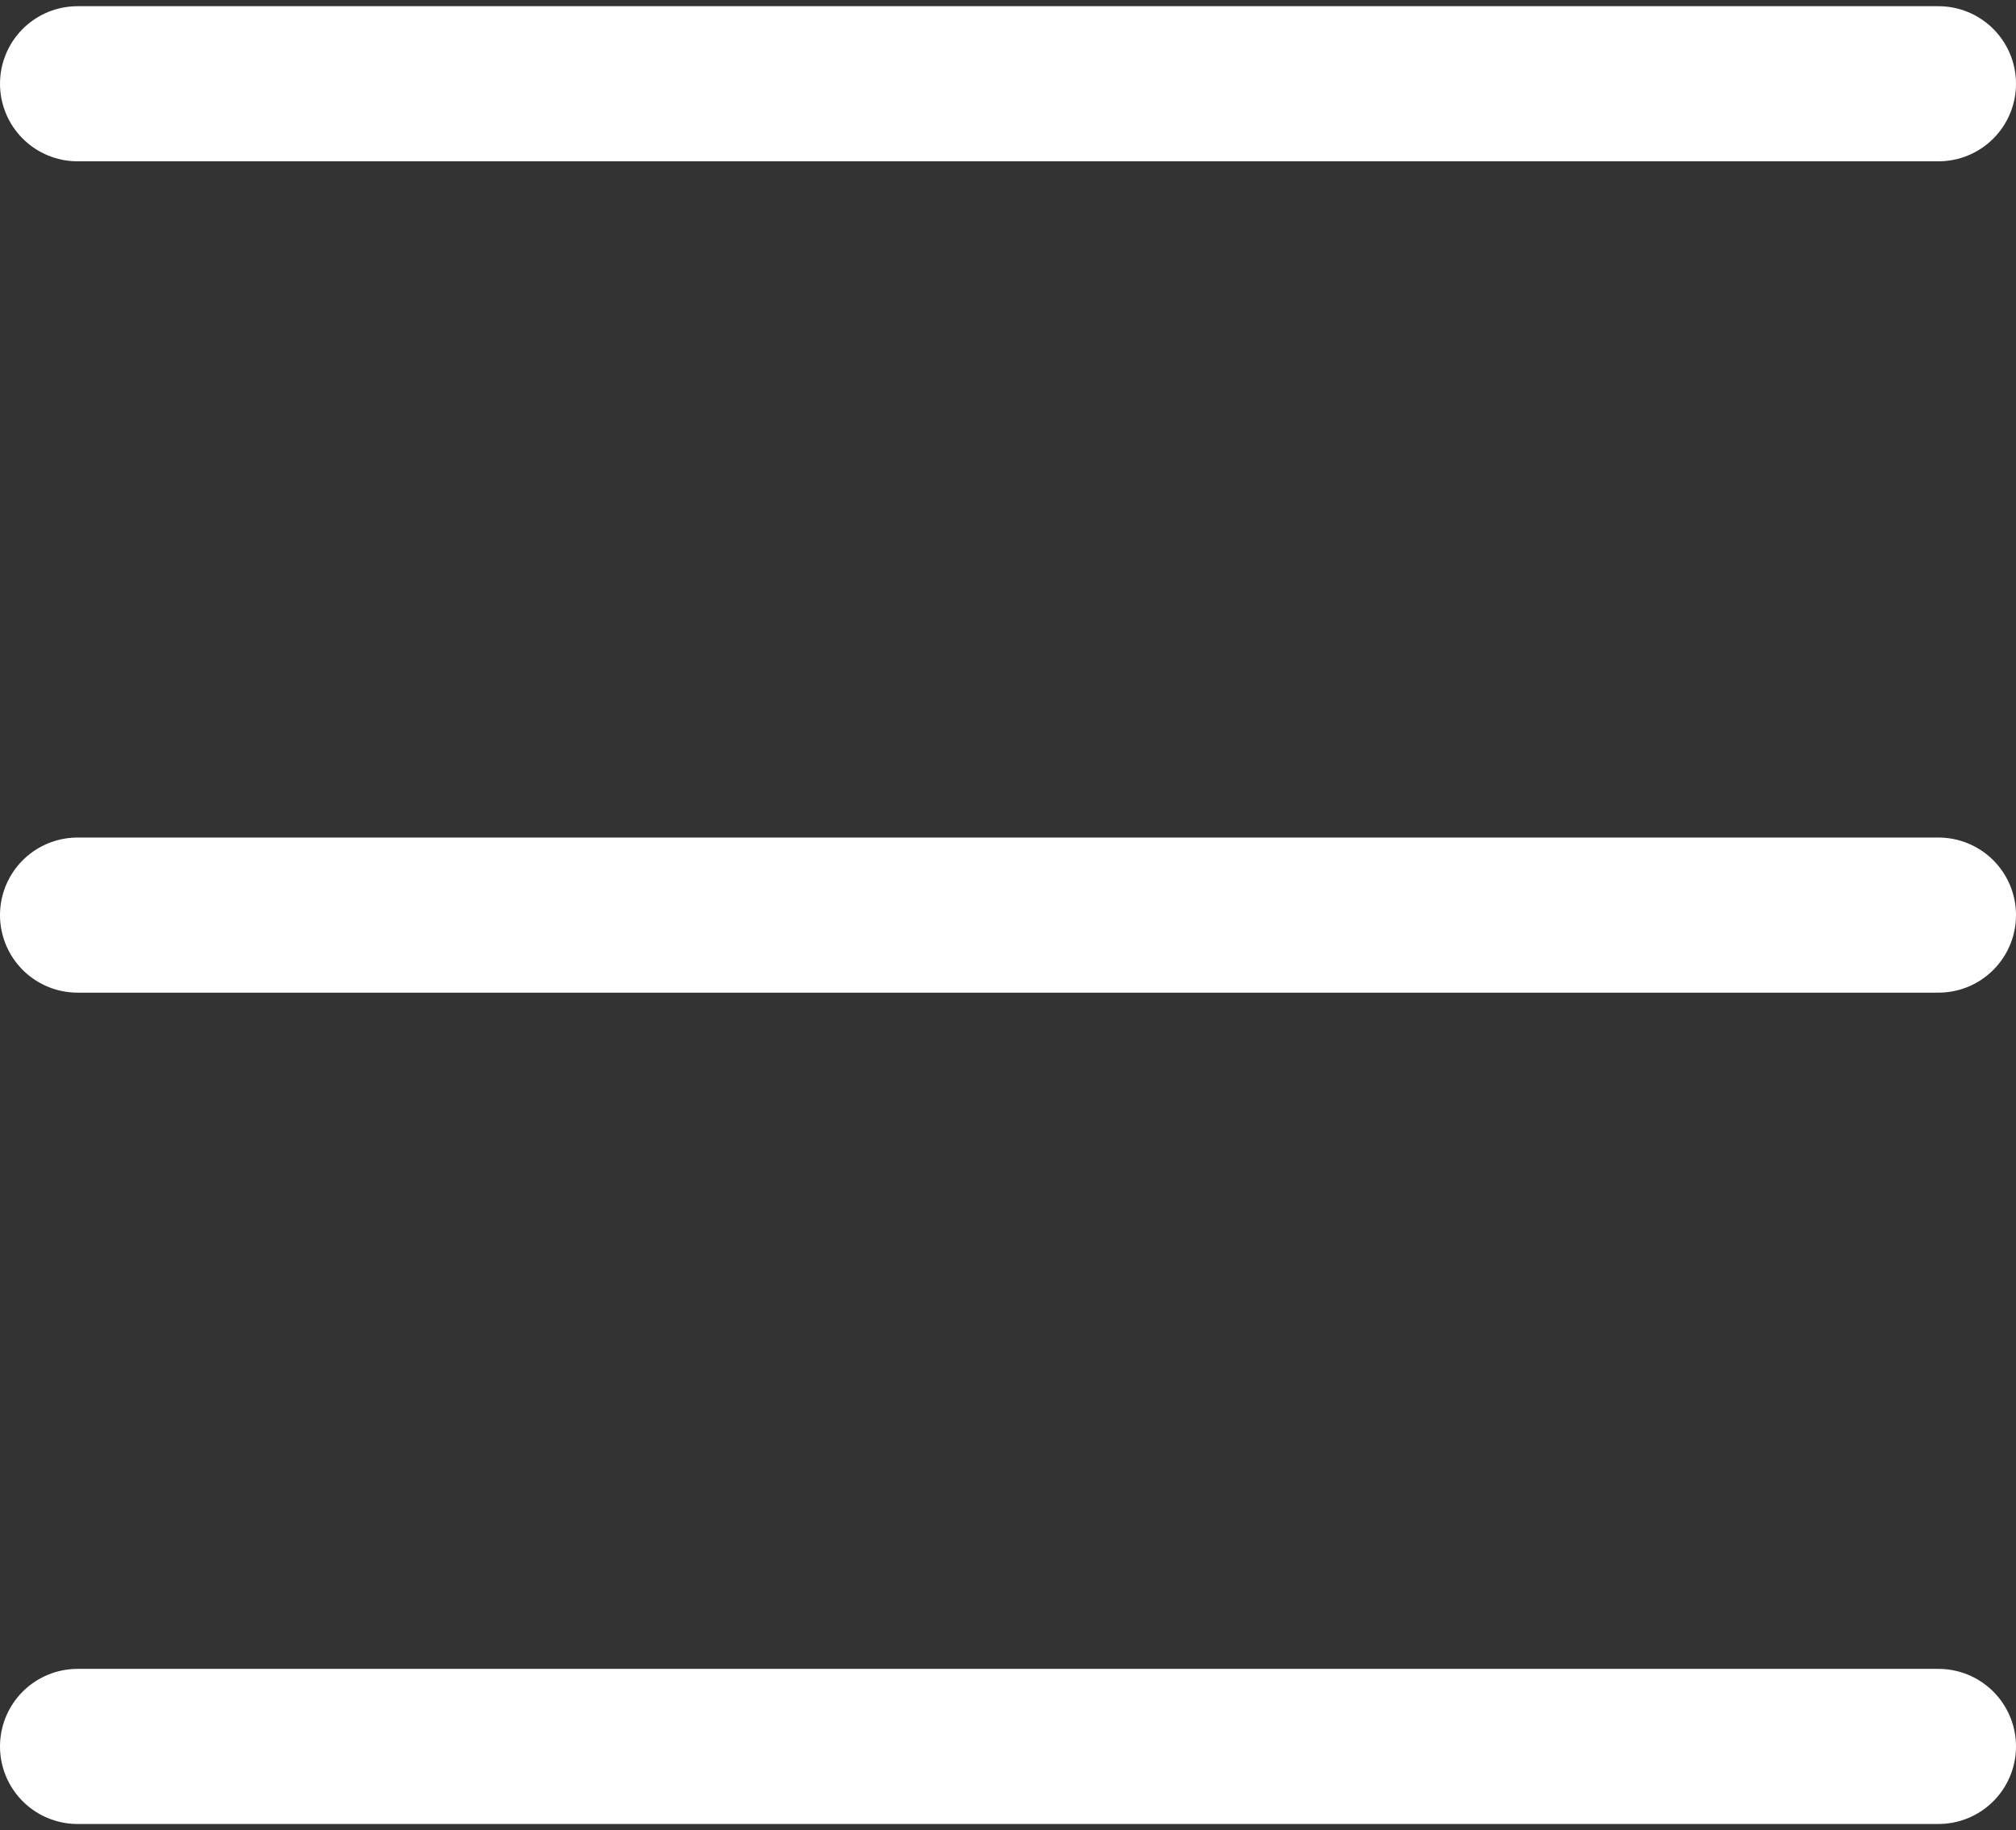
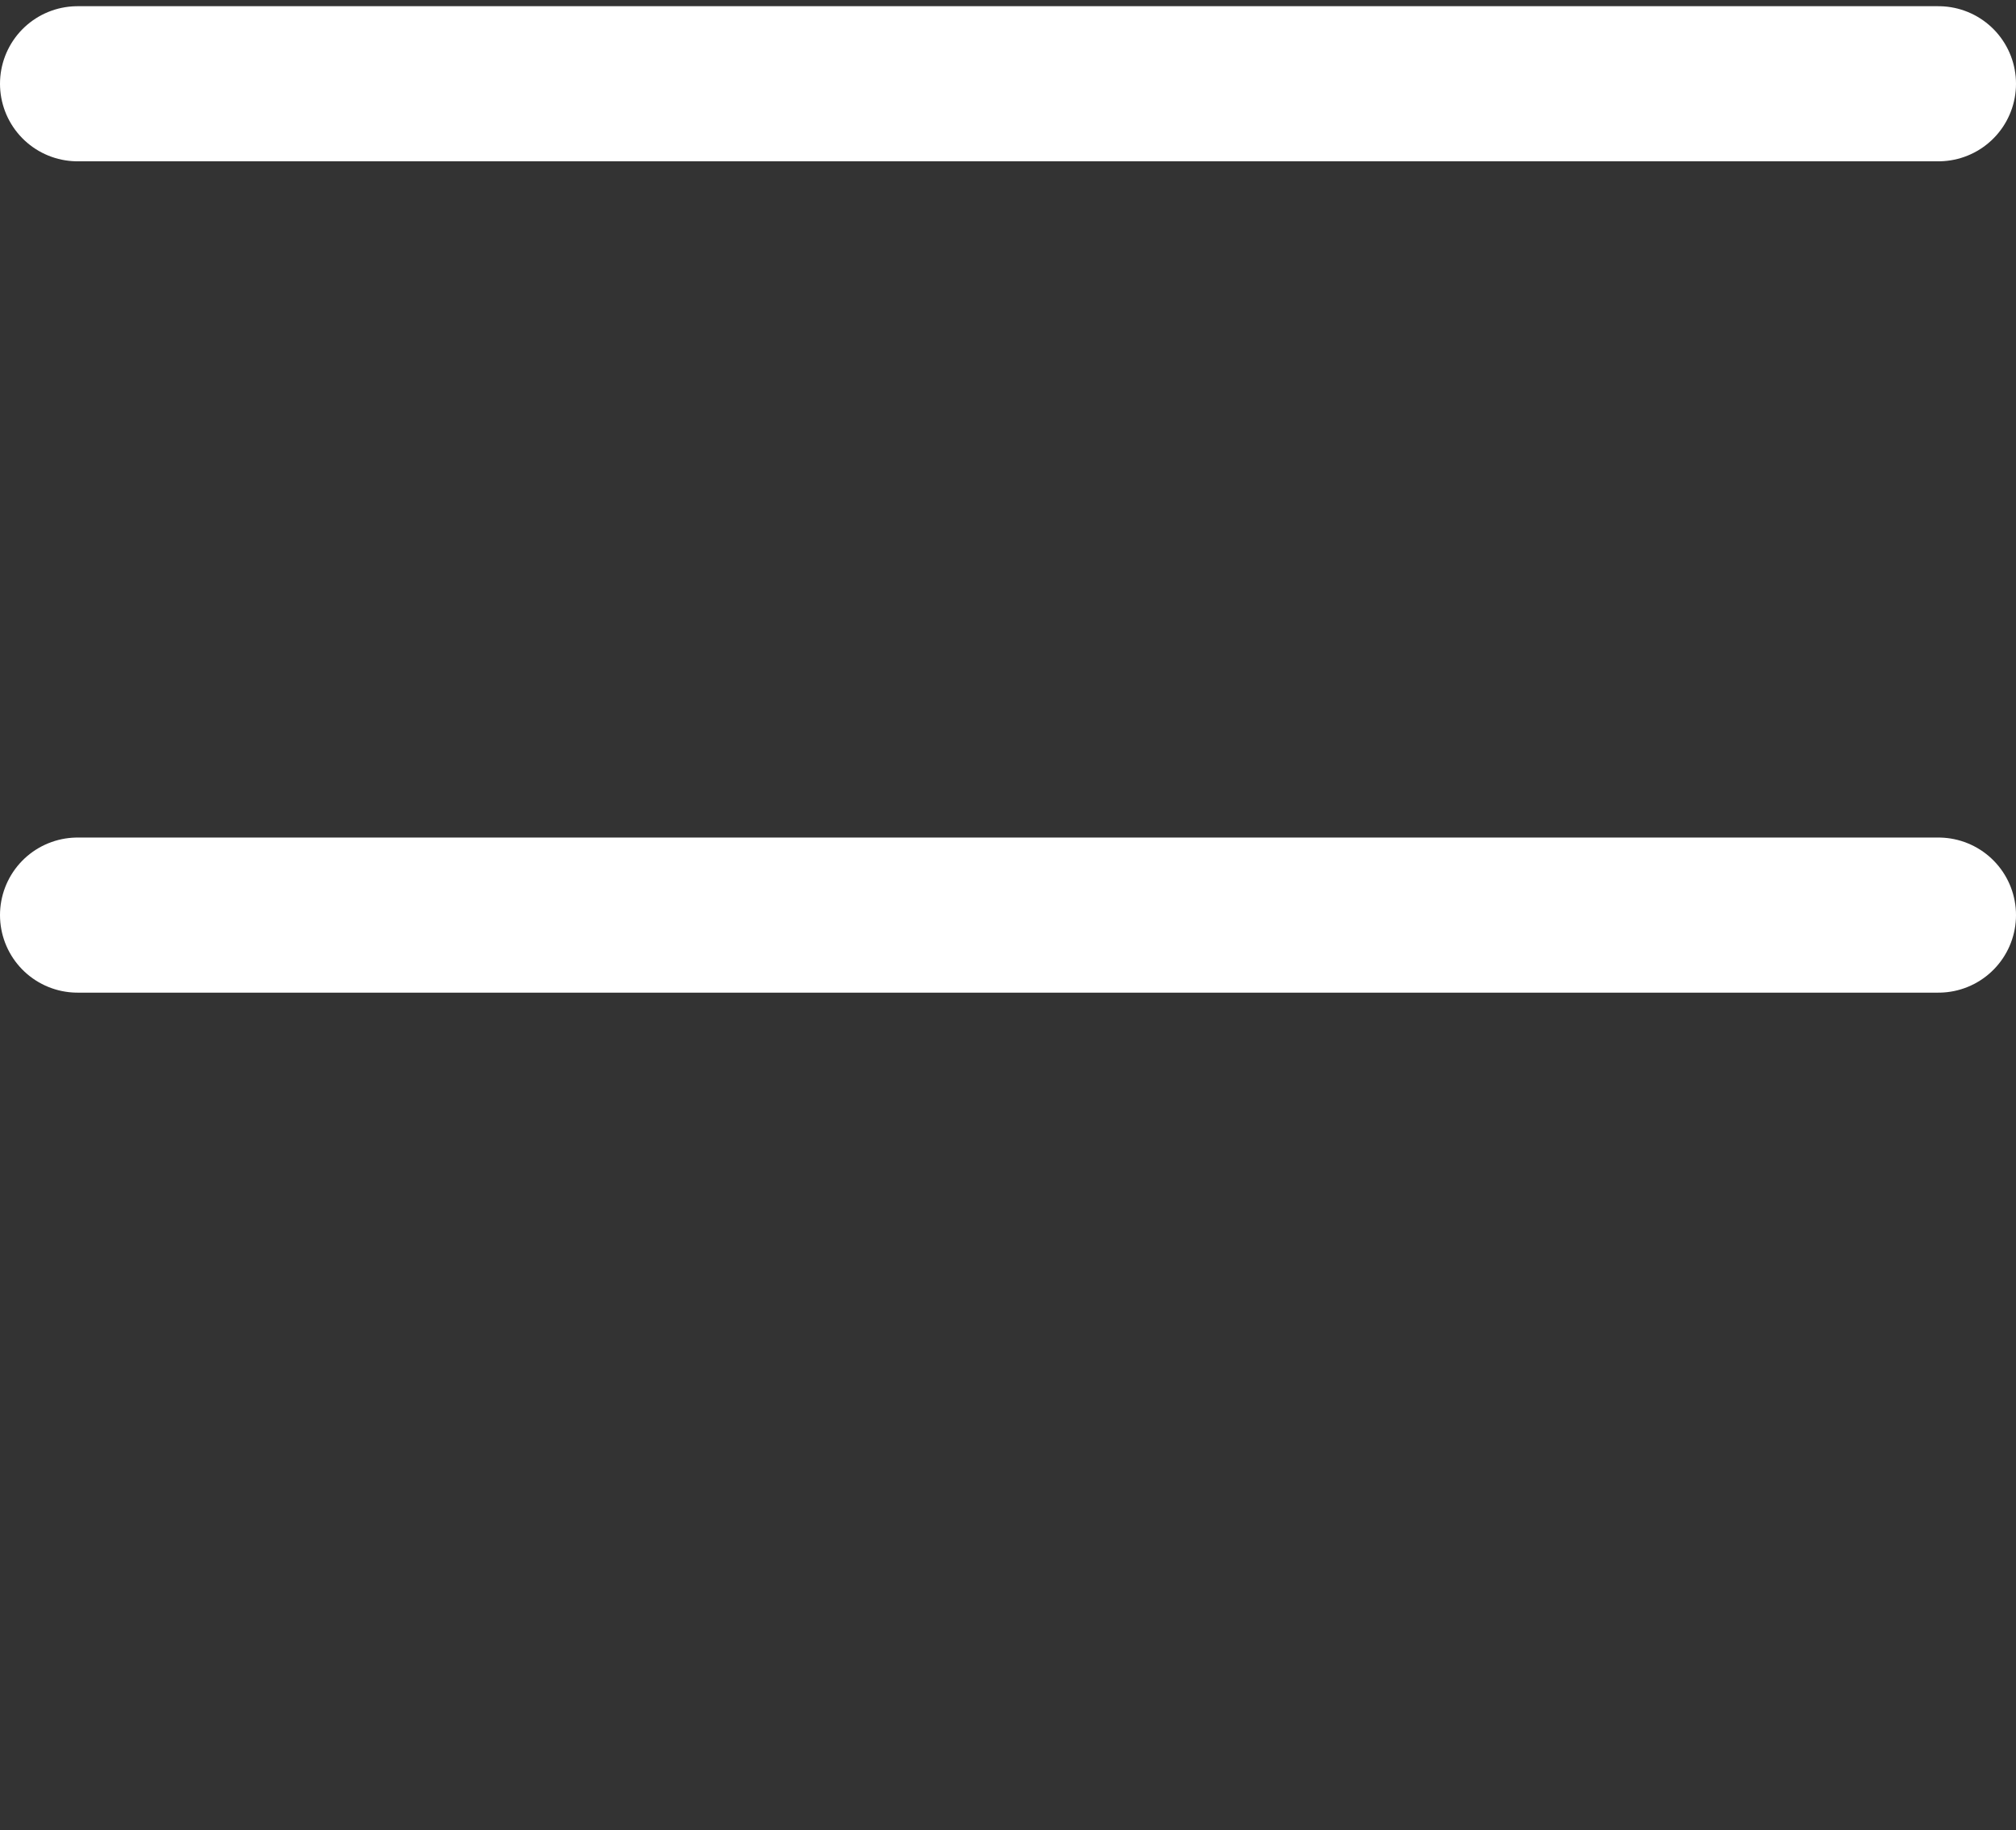
<svg xmlns="http://www.w3.org/2000/svg" width="130" height="118" viewBox="0 0 130 118" fill="none">
  <rect x="0" y="0" width="130" height="118" fill="#333333" stroke="none" />
  <path d="M5 5.4H125" stroke="white" stroke-width="10" stroke-miterlimit="10" stroke-linecap="round" stroke-linejoin="round" />
  <path d="M5 59H125" stroke="white" stroke-width="10" stroke-miterlimit="10" stroke-linecap="round" stroke-linejoin="round" />
-   <path d="M5 112.6H125" stroke="white" stroke-width="10" stroke-miterlimit="10" stroke-linecap="round" stroke-linejoin="round" />
</svg>